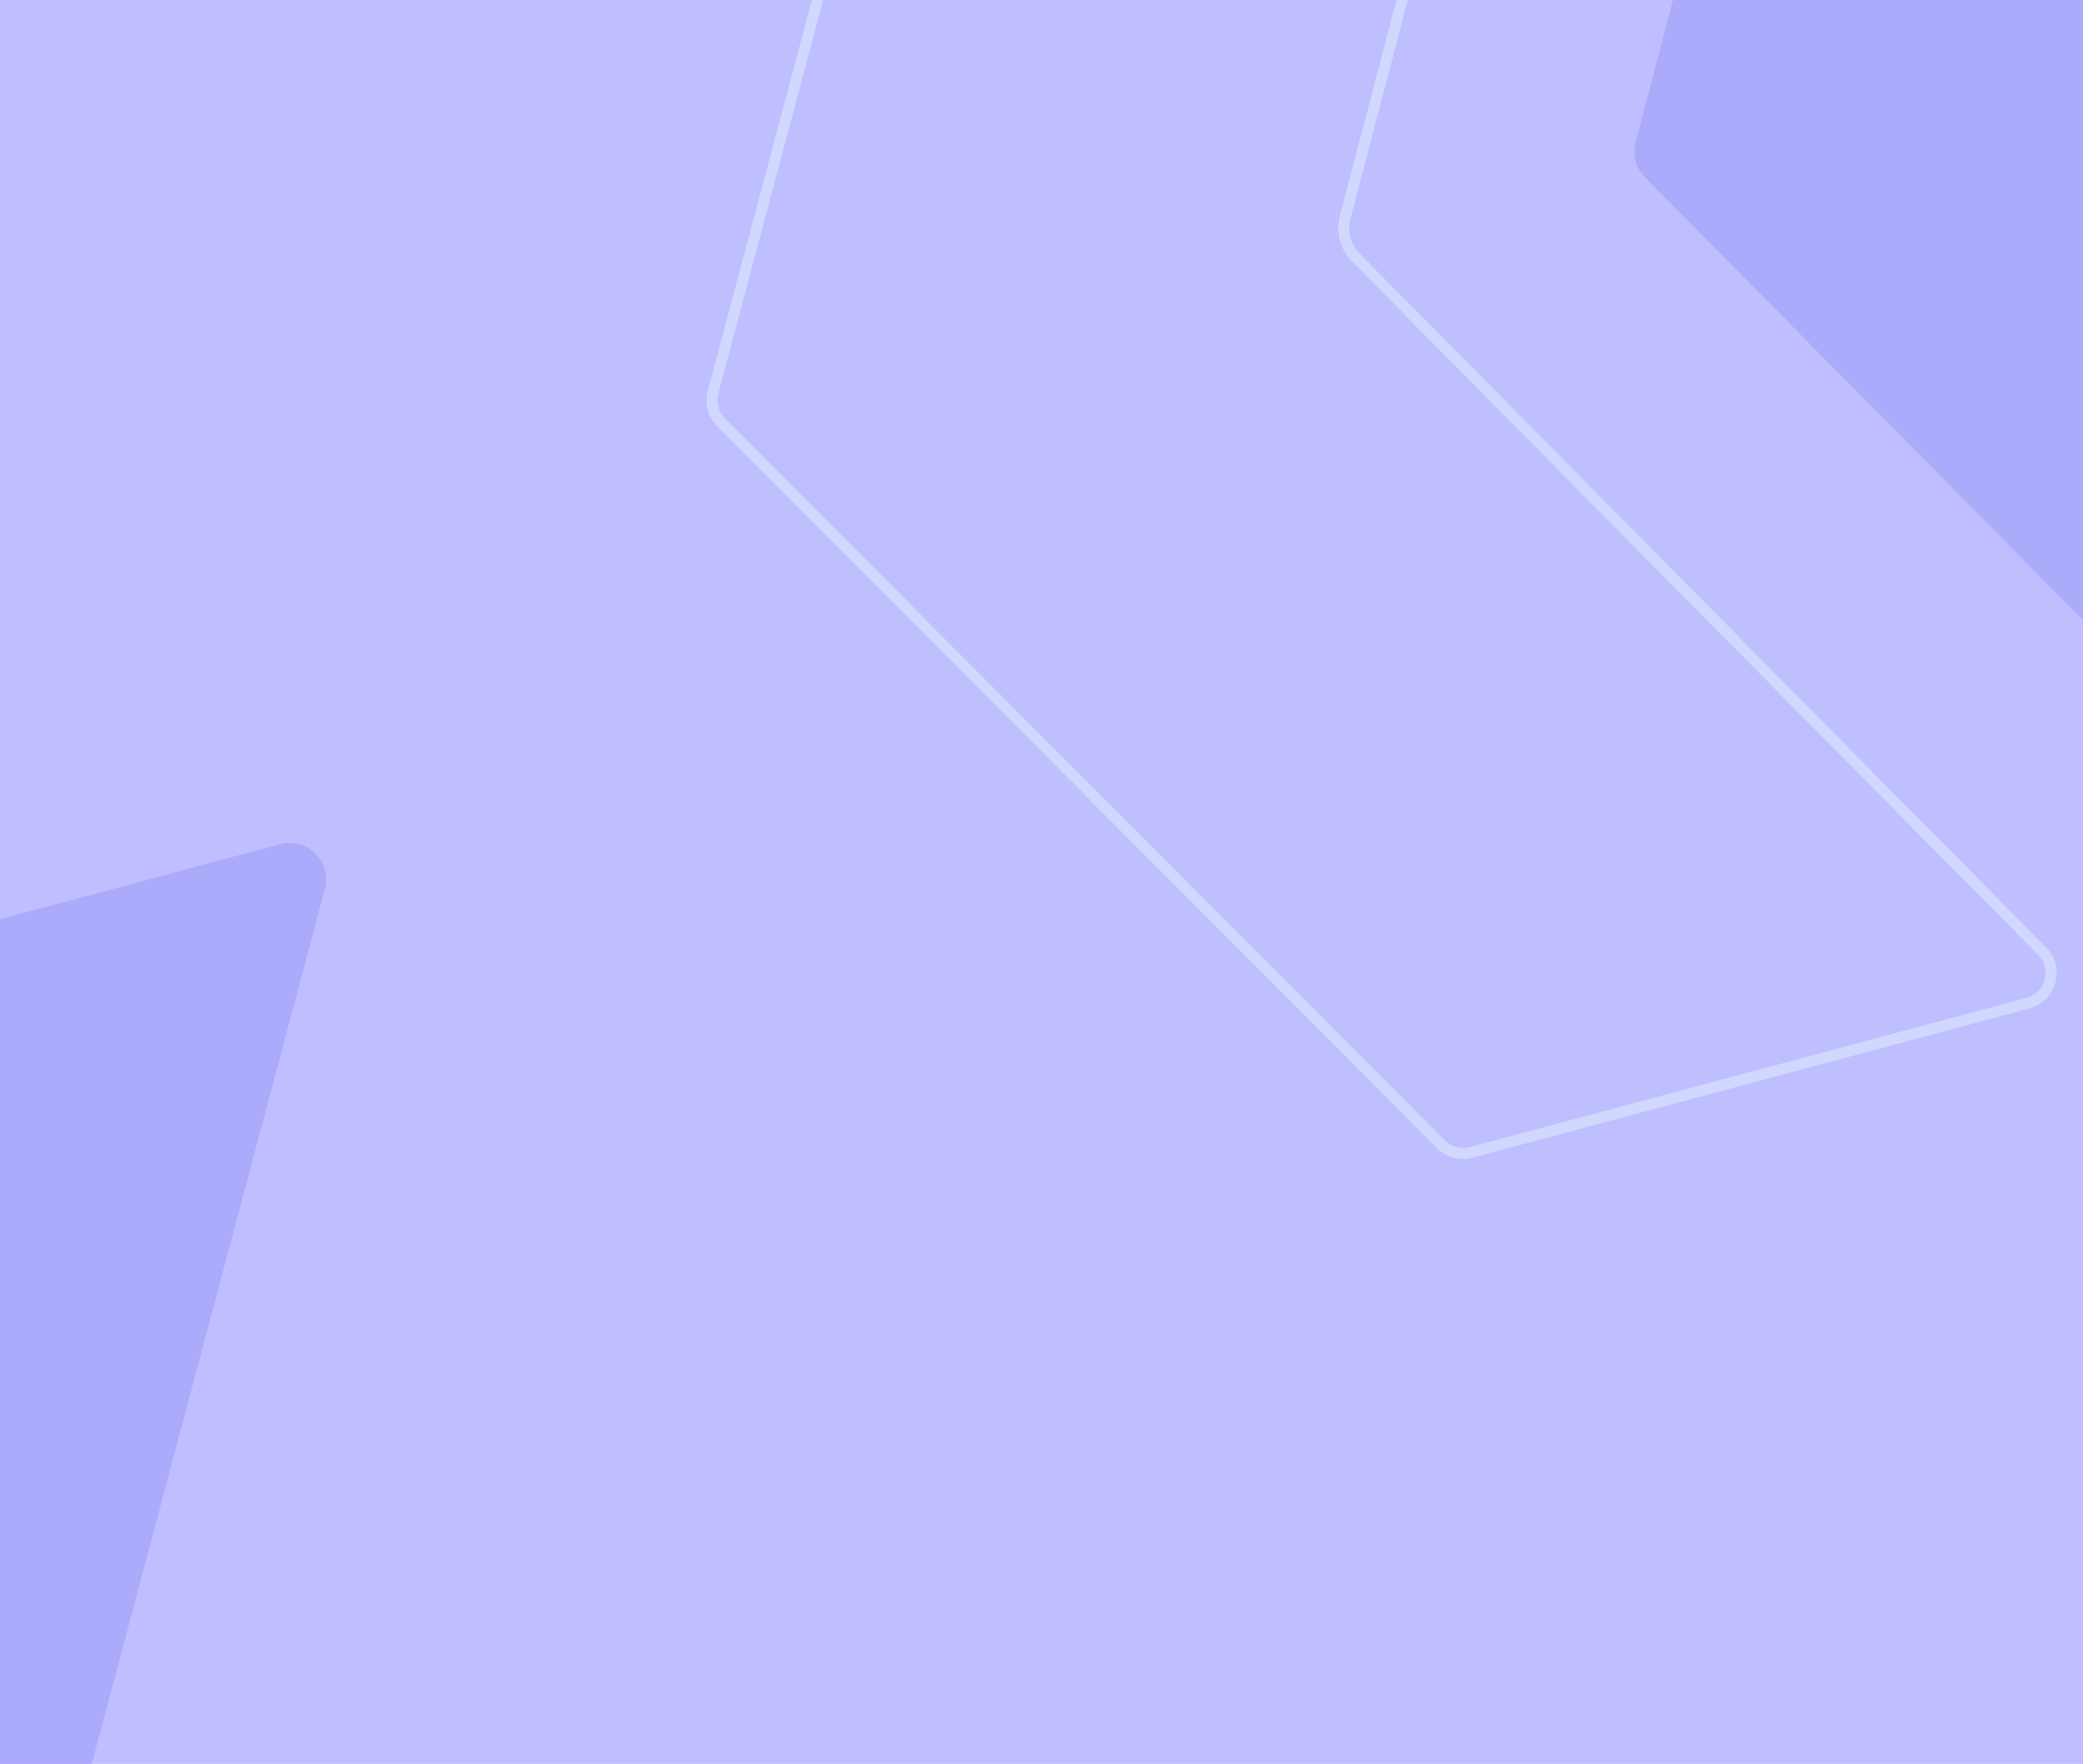
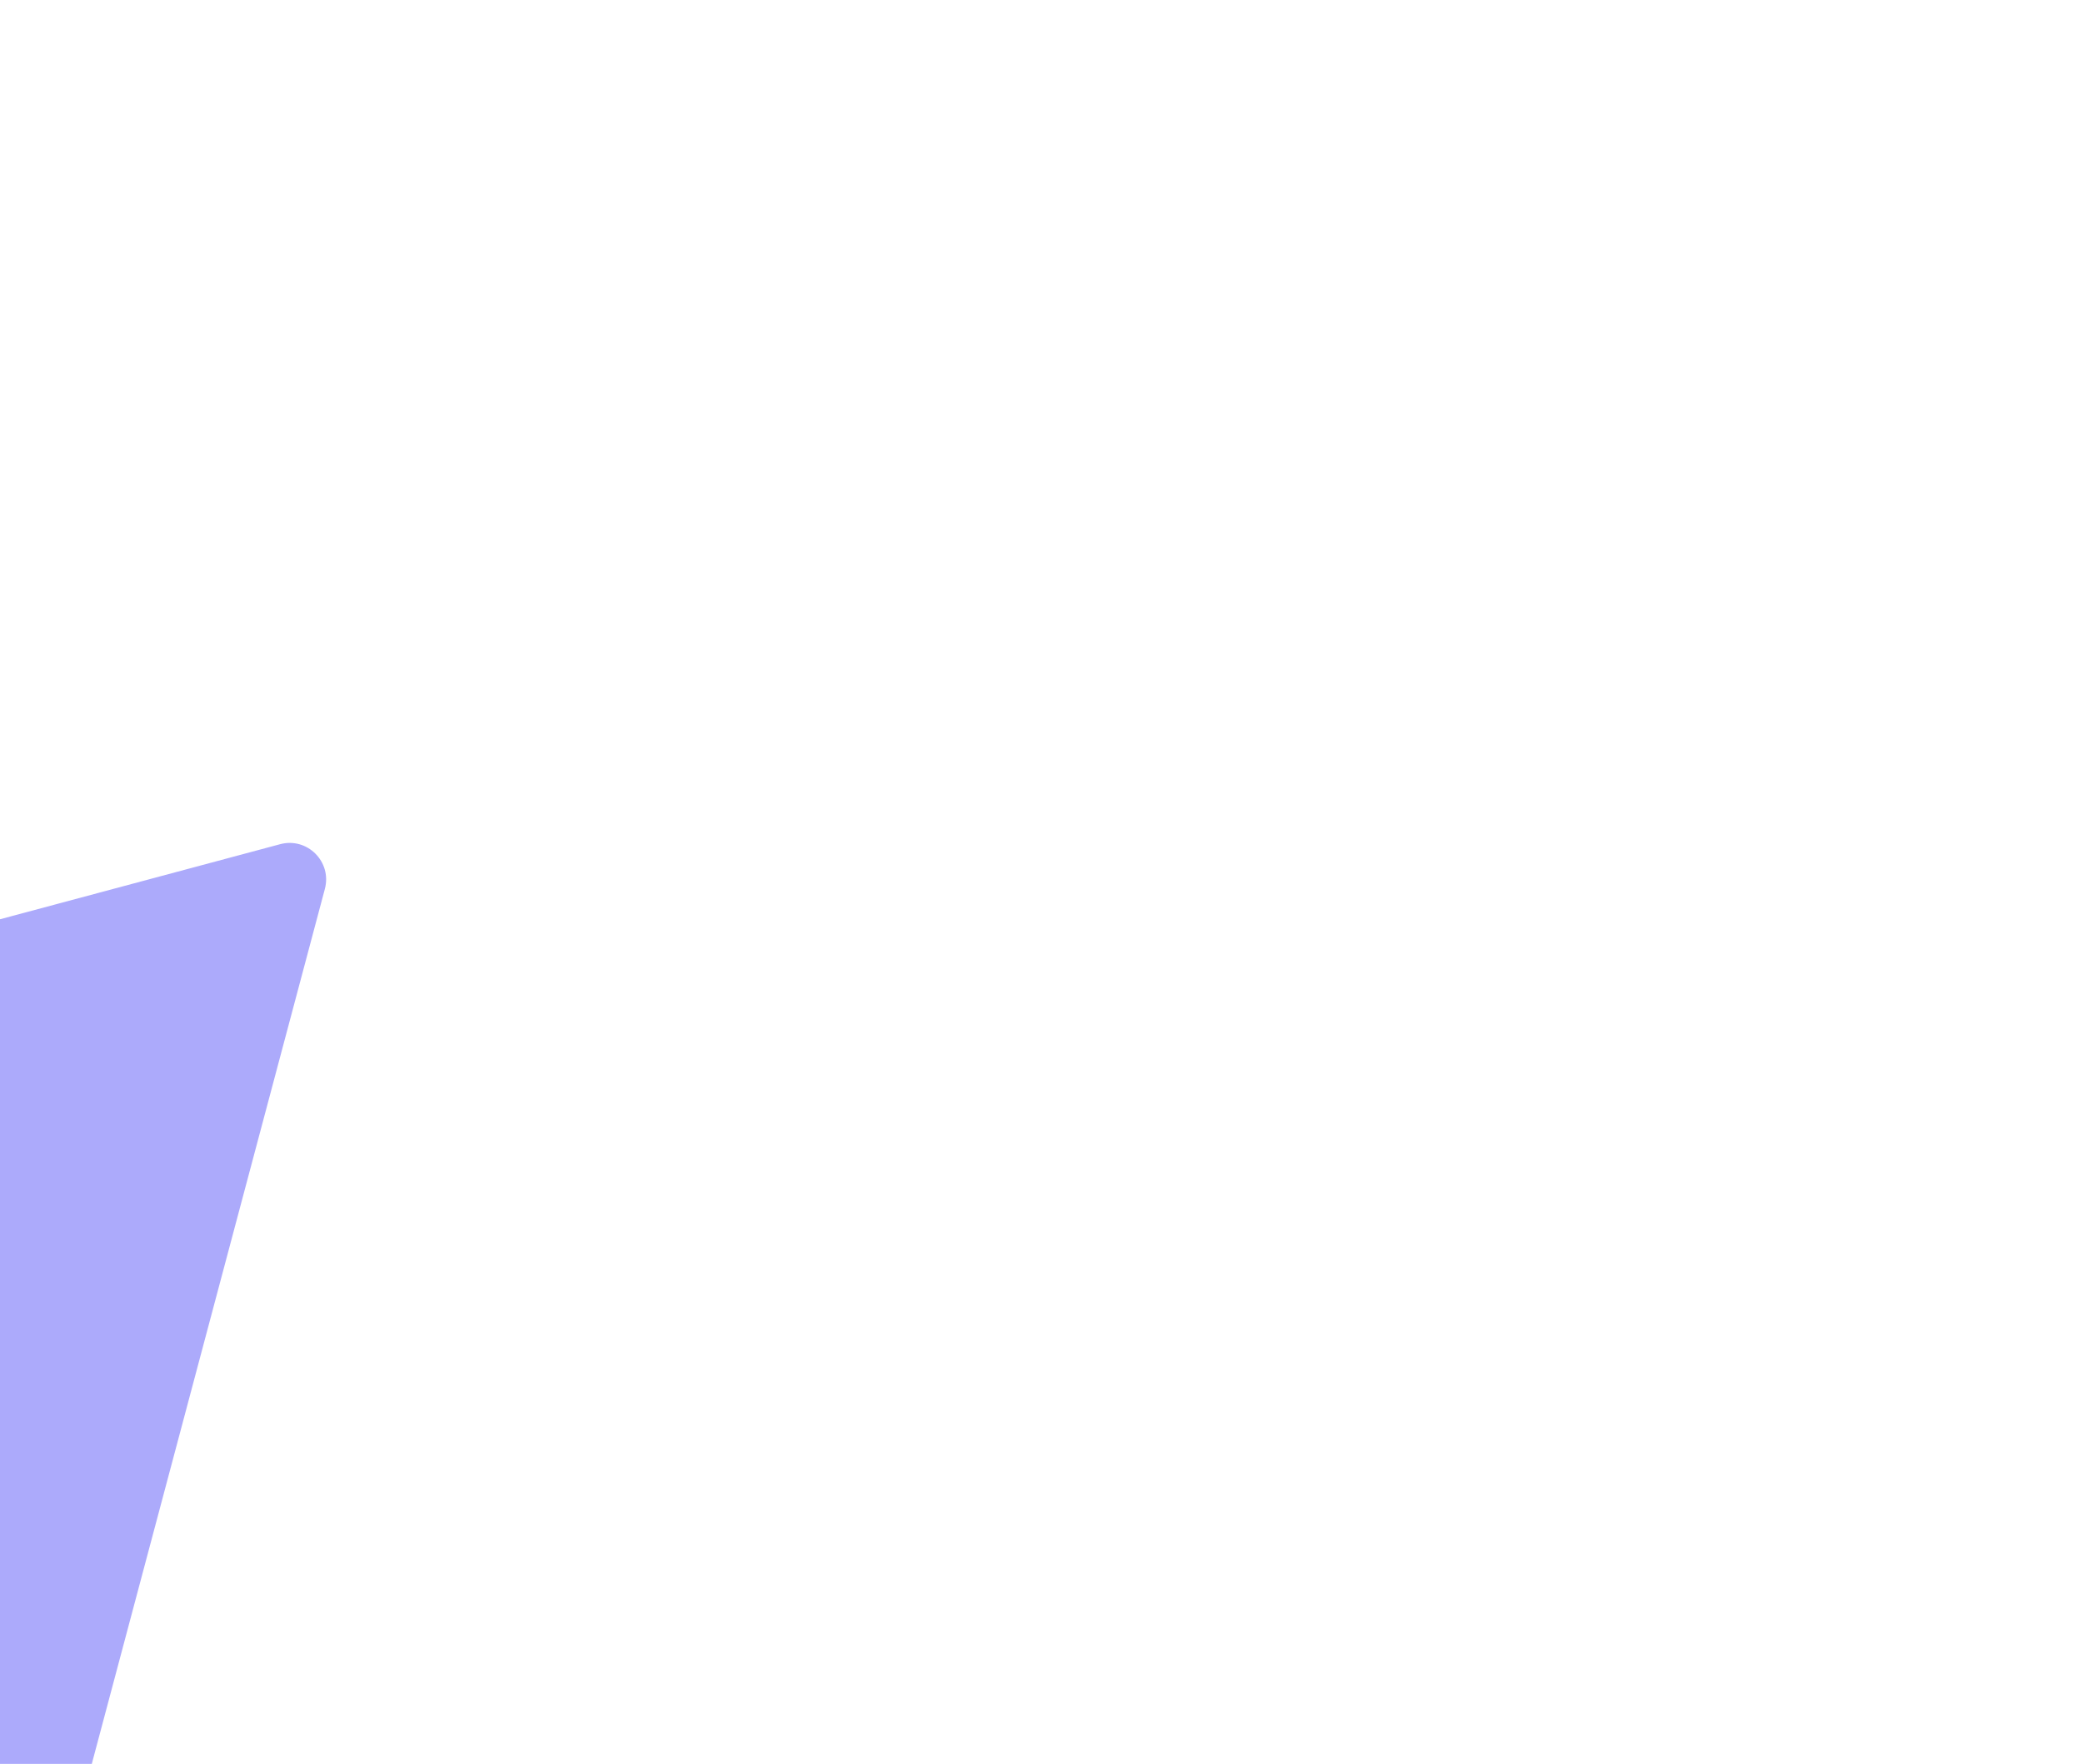
<svg xmlns="http://www.w3.org/2000/svg" width="385" height="326" viewBox="0 0 385 326" fill="none">
  <g clip-path="url(#clip0_1773_4159)">
-     <rect width="385" height="326" fill="#BFBEFF" />
    <path d="M36.083 512.443C33.739 513.071 31.239 512.394 29.533 510.669L-102.737 376.996C-104.416 375.298 -105.075 372.841 -104.469 370.531L-56.757 188.631C-56.141 186.285 -54.315 184.448 -51.972 183.821L51.771 156.023C56.789 154.678 61.383 159.266 60.046 164.286L13.531 338.89C12.912 341.215 13.576 343.694 15.275 345.398L142.86 473.352C146.528 477.031 144.843 483.301 139.825 484.645L36.083 512.443ZM-134.624 558.184C-136.958 558.809 -139.449 558.14 -141.155 556.429L-274.229 422.97C-275.928 421.266 -276.592 418.787 -275.973 416.462L-227.457 234.347C-226.835 232.012 -225.013 230.187 -222.678 229.561L-119.706 201.97C-114.699 200.628 -110.109 205.194 -111.425 210.208L-157.182 384.656C-157.788 386.965 -157.129 389.423 -155.45 391.12L-28.599 519.317C-24.953 523.002 -26.645 529.251 -31.652 530.592L-134.624 558.184Z" fill="#ACAAFB" />
-     <path fill-rule="evenodd" clip-rule="evenodd" d="M133.987 77.32L267.061 210.778C268.255 211.976 269.999 212.445 271.633 212.007L374.605 184.416C378.11 183.476 379.294 179.102 376.742 176.523L249.891 48.326C247.708 46.119 246.852 42.924 247.639 39.922L293.397 -134.526C294.317 -138.036 291.105 -141.231 287.6 -140.292L184.627 -112.701C182.993 -112.263 181.718 -110.986 181.282 -109.351L132.767 72.764C132.333 74.392 132.798 76.127 133.987 77.32ZM265.626 212.209C267.332 213.92 269.823 214.59 272.157 213.964L375.129 186.373C380.136 185.031 381.828 178.783 378.182 175.098L251.331 46.901C249.652 45.203 248.993 42.746 249.599 40.436L295.357 -134.012C296.672 -139.026 292.082 -143.591 287.075 -142.249L184.103 -114.658C181.769 -114.033 179.946 -112.208 179.324 -109.873L130.809 72.243C130.189 74.568 130.853 77.047 132.552 78.751L265.626 212.209Z" fill="#D0D8FE" />
-     <path d="M304.045 32.776L436.315 166.449C438.022 168.174 440.522 168.851 442.865 168.223L546.607 140.425C551.625 139.081 553.31 132.811 549.642 129.132L422.057 1.178C420.358 -0.526 419.694 -3.005 420.313 -5.33L466.828 -179.934C468.165 -184.954 463.571 -189.542 458.553 -188.197L354.811 -160.399C352.467 -159.772 350.641 -157.935 350.025 -155.589L302.313 26.311C301.707 28.621 302.366 31.078 304.045 32.776Z" fill="#ACAAFB" />
  </g>
  <defs>
    <clipPath id="clip0_1773_4159">
      <rect width="385" height="326" fill="white" />
    </clipPath>
  </defs>
</svg>